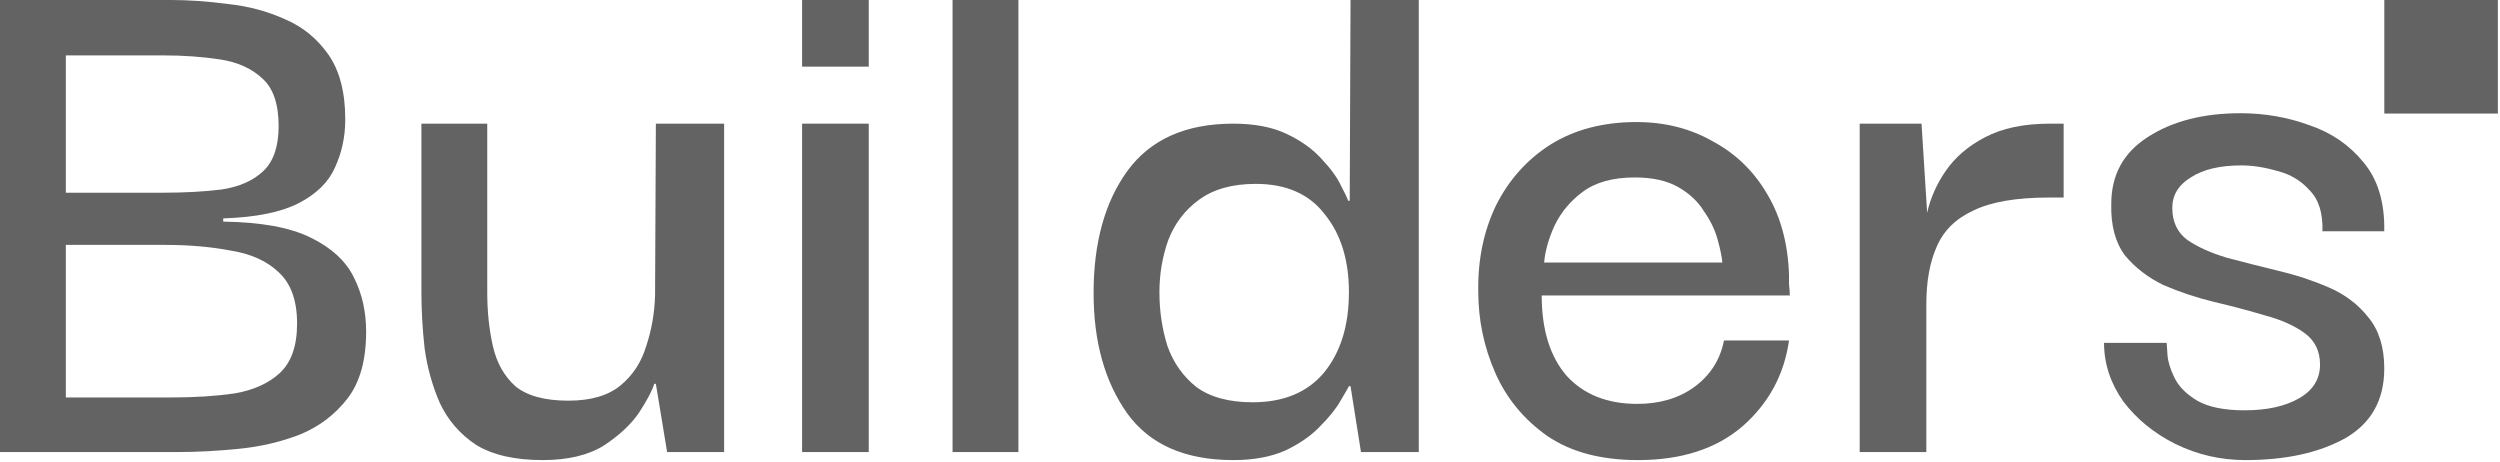
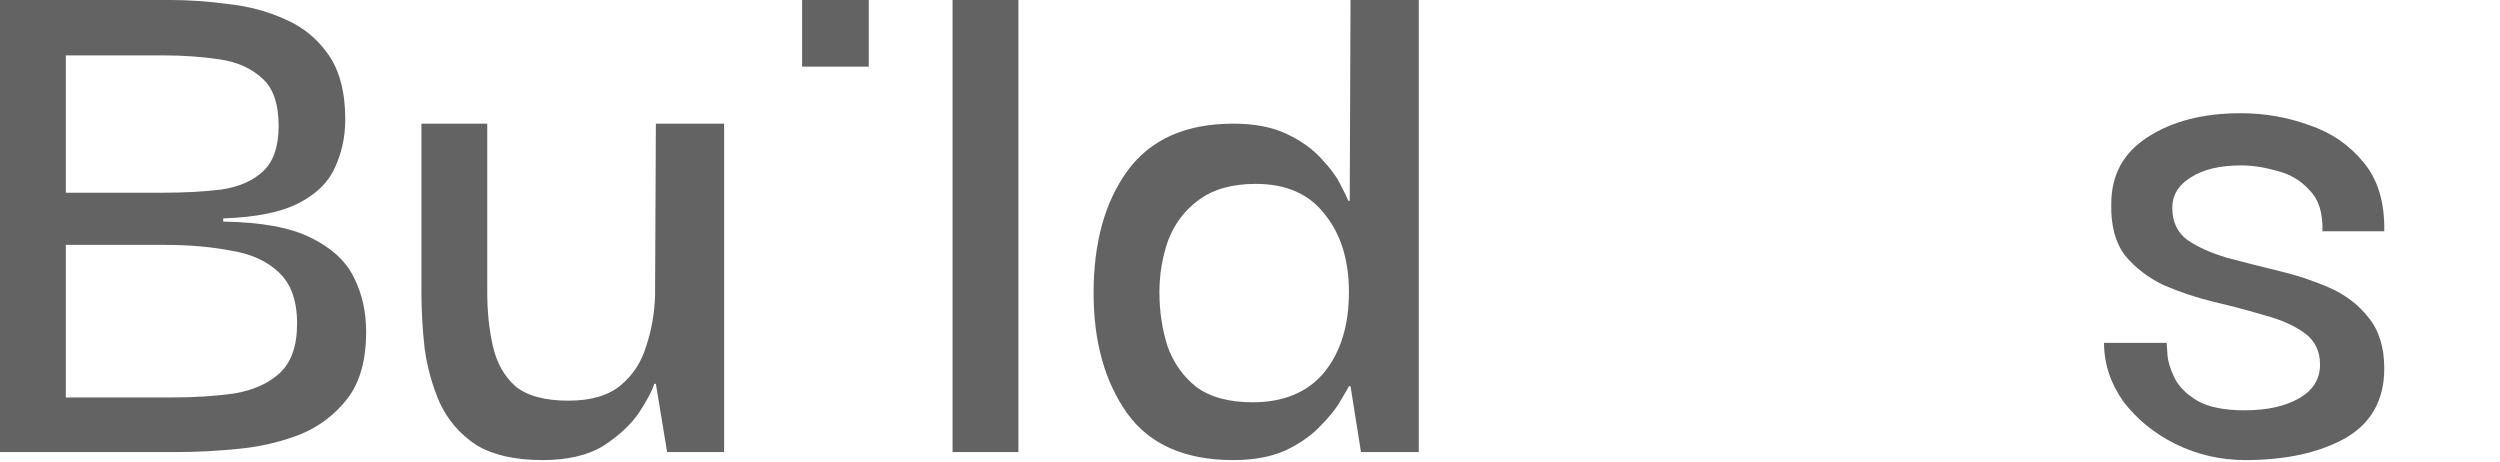
<svg xmlns="http://www.w3.org/2000/svg" width="384" height="71" viewBox="0 0 384 71" fill="none">
  <path d="M0 69.436V0H26.27C28.983 0 31.902 0.206 35.026 0.617C38.151 0.946 41.07 1.727 43.783 2.96C46.496 4.111 48.716 5.92 50.443 8.387C52.169 10.853 53.033 14.183 53.033 18.377C53.033 21.008 52.498 23.474 51.429 25.776C50.443 27.996 48.593 29.805 45.88 31.203C43.166 32.601 39.302 33.382 34.286 33.546V34.04C40.124 34.122 44.605 34.944 47.73 36.506C50.936 38.069 53.156 40.124 54.389 42.673C55.623 45.139 56.239 47.894 56.239 50.936C56.239 55.294 55.294 58.706 53.403 61.173C51.512 63.639 49.086 65.489 46.126 66.723C43.166 67.874 40.001 68.614 36.63 68.943C33.341 69.272 30.216 69.436 27.256 69.436H0ZM10.113 29.6H25.036C28.407 29.6 31.409 29.435 34.04 29.106C36.753 28.695 38.891 27.75 40.453 26.27C42.015 24.79 42.796 22.488 42.796 19.363C42.796 15.992 41.974 13.566 40.33 12.086C38.685 10.524 36.506 9.538 33.793 9.127C31.08 8.715 28.202 8.51 25.16 8.51H10.113V29.6ZM10.113 61.049H26.393C29.929 61.049 33.135 60.844 36.013 60.433C38.891 59.939 41.193 58.912 42.92 57.349C44.728 55.705 45.633 53.156 45.633 49.703C45.633 46.167 44.687 43.536 42.796 41.81C40.987 40.083 38.521 38.973 35.396 38.48C32.354 37.904 29.024 37.616 25.406 37.616H10.113V61.049Z" fill="#646363" />
  <path d="M83.351 70.669C79.076 70.669 75.664 69.888 73.115 68.326C70.648 66.682 68.798 64.544 67.565 61.913C66.414 59.282 65.633 56.486 65.222 53.526C64.893 50.566 64.728 47.688 64.728 44.893V18.993H74.841V44.893C74.841 47.853 75.129 50.607 75.705 53.156C76.28 55.705 77.431 57.761 79.158 59.323C80.967 60.803 83.68 61.543 87.298 61.543C90.751 61.543 93.423 60.762 95.314 59.199C97.206 57.637 98.521 55.623 99.261 53.156C100.083 50.69 100.536 48.099 100.618 45.386L100.741 18.993H111.224V69.436H102.468L100.741 58.953H100.494C100.166 60.022 99.385 61.502 98.151 63.393C96.918 65.202 95.109 66.887 92.725 68.449C90.34 69.929 87.216 70.669 83.351 70.669Z" fill="#646363" />
-   <path d="M123.203 69.436V18.993H133.44V69.436H123.203Z" fill="#646363" />
  <path d="M146.313 69.436V0H156.427V69.436H146.313Z" fill="#646363" />
  <path d="M189.435 70.669C182.035 70.669 176.609 68.285 173.155 63.516C169.702 58.665 167.975 52.498 167.975 45.016C167.975 37.287 169.702 31.039 173.155 26.27C176.691 21.419 182.117 18.993 189.435 18.993C192.724 18.993 195.478 19.528 197.698 20.596C199.918 21.665 201.686 22.94 203.002 24.42C204.4 25.9 205.386 27.256 205.962 28.49C206.619 29.723 206.989 30.504 207.072 30.833H207.318L207.442 0H217.925V69.436H209.045L207.442 59.323H207.195C207.031 59.652 206.578 60.433 205.838 61.666C205.181 62.817 204.153 64.092 202.755 65.489C201.44 66.887 199.672 68.12 197.452 69.189C195.232 70.176 192.56 70.669 189.435 70.669ZM192.395 61.789C197.164 61.789 200.823 60.268 203.372 57.226C205.921 54.102 207.195 49.991 207.195 44.893C207.195 39.96 205.962 35.972 203.495 32.93C201.111 29.805 197.575 28.243 192.888 28.243C189.271 28.243 186.352 29.065 184.132 30.71C181.994 32.272 180.432 34.327 179.445 36.876C178.541 39.425 178.089 42.097 178.089 44.893C178.089 47.771 178.5 50.525 179.322 53.156C180.226 55.705 181.706 57.802 183.762 59.446C185.9 61.008 188.777 61.789 192.395 61.789Z" fill="#646363" />
-   <path d="M251.606 70.669C245.933 70.669 241.287 69.436 237.67 66.969C234.052 64.421 231.38 61.173 229.653 57.226C227.926 53.279 227.063 49.127 227.063 44.77C226.981 39.919 227.885 35.52 229.776 31.573C231.75 27.626 234.545 24.502 238.163 22.2C241.863 19.898 246.262 18.747 251.359 18.747C255.717 18.747 259.623 19.733 263.076 21.706C266.612 23.598 269.407 26.311 271.463 29.846C273.518 33.3 274.628 37.411 274.793 42.18C274.793 42.426 274.793 42.92 274.793 43.66C274.875 44.317 274.916 44.893 274.916 45.386H236.806C236.806 50.648 238.081 54.76 240.63 57.719C243.261 60.597 246.878 62.036 251.483 62.036C254.936 62.036 257.855 61.173 260.239 59.446C262.706 57.637 264.227 55.253 264.803 52.293H274.793C274.053 57.555 271.668 61.954 267.639 65.489C263.61 68.943 258.266 70.669 251.606 70.669ZM237.176 40.33H264.556C264.474 39.425 264.227 38.233 263.816 36.753C263.405 35.273 262.706 33.834 261.719 32.436C260.815 30.956 259.499 29.723 257.773 28.736C256.046 27.75 253.826 27.256 251.113 27.256C247.742 27.256 245.07 27.996 243.096 29.476C241.205 30.874 239.766 32.601 238.78 34.656C237.875 36.63 237.341 38.521 237.176 40.33Z" fill="#646363" />
-   <path d="M285.65 69.436V18.993H295.146L296.01 32.683C296.503 30.463 297.448 28.325 298.846 26.27C300.326 24.132 302.341 22.405 304.889 21.09C307.521 19.692 310.85 18.993 314.879 18.993H316.976V30.34H314.756C309.741 30.34 305.876 30.997 303.163 32.313C300.449 33.546 298.558 35.396 297.49 37.863C296.421 40.247 295.886 43.207 295.886 46.743V69.436H285.65Z" fill="#646363" />
  <path d="M344.888 70.669C341.105 70.669 337.529 69.847 334.158 68.203C330.869 66.558 328.197 64.379 326.141 61.666C324.168 58.87 323.181 55.869 323.181 52.663H332.801C332.801 52.827 332.842 53.444 332.924 54.513C333.007 55.582 333.377 56.774 334.034 58.089C334.692 59.405 335.843 60.556 337.488 61.543C339.214 62.529 341.64 63.023 344.764 63.023C348.218 63.023 351.013 62.406 353.151 61.173C355.289 59.939 356.357 58.213 356.357 55.993C356.357 53.937 355.576 52.334 354.014 51.183C352.452 50.032 350.438 49.127 347.971 48.469C345.504 47.73 342.873 47.031 340.078 46.373C337.364 45.715 334.774 44.852 332.308 43.783C329.923 42.632 327.95 41.111 326.388 39.22C324.908 37.246 324.209 34.615 324.291 31.326C324.291 26.886 326.141 23.474 329.841 21.09C333.623 18.623 338.392 17.39 344.148 17.39C347.848 17.39 351.383 18.006 354.754 19.24C358.125 20.391 360.88 22.282 363.017 24.913C365.237 27.544 366.306 31.08 366.224 35.52H356.727C356.81 32.724 356.152 30.628 354.754 29.23C353.439 27.75 351.794 26.763 349.821 26.27C347.848 25.694 345.998 25.406 344.271 25.406C340.982 25.406 338.392 26.023 336.501 27.256C334.61 28.407 333.664 29.97 333.664 31.943C333.664 34.081 334.445 35.725 336.008 36.876C337.57 37.945 339.584 38.85 342.051 39.59C344.518 40.247 347.108 40.905 349.821 41.563C352.616 42.221 355.248 43.084 357.714 44.153C360.181 45.222 362.195 46.743 363.757 48.716C365.402 50.69 366.224 53.321 366.224 56.609C366.224 61.461 364.21 65.037 360.181 67.339C356.152 69.559 351.054 70.669 344.888 70.669Z" fill="#646363" />
-   <rect x="366.23" width="17.442" height="17.442" fill="#646363" />
  <rect x="123.202" width="10.237" height="10.236" fill="#646363" />
</svg>